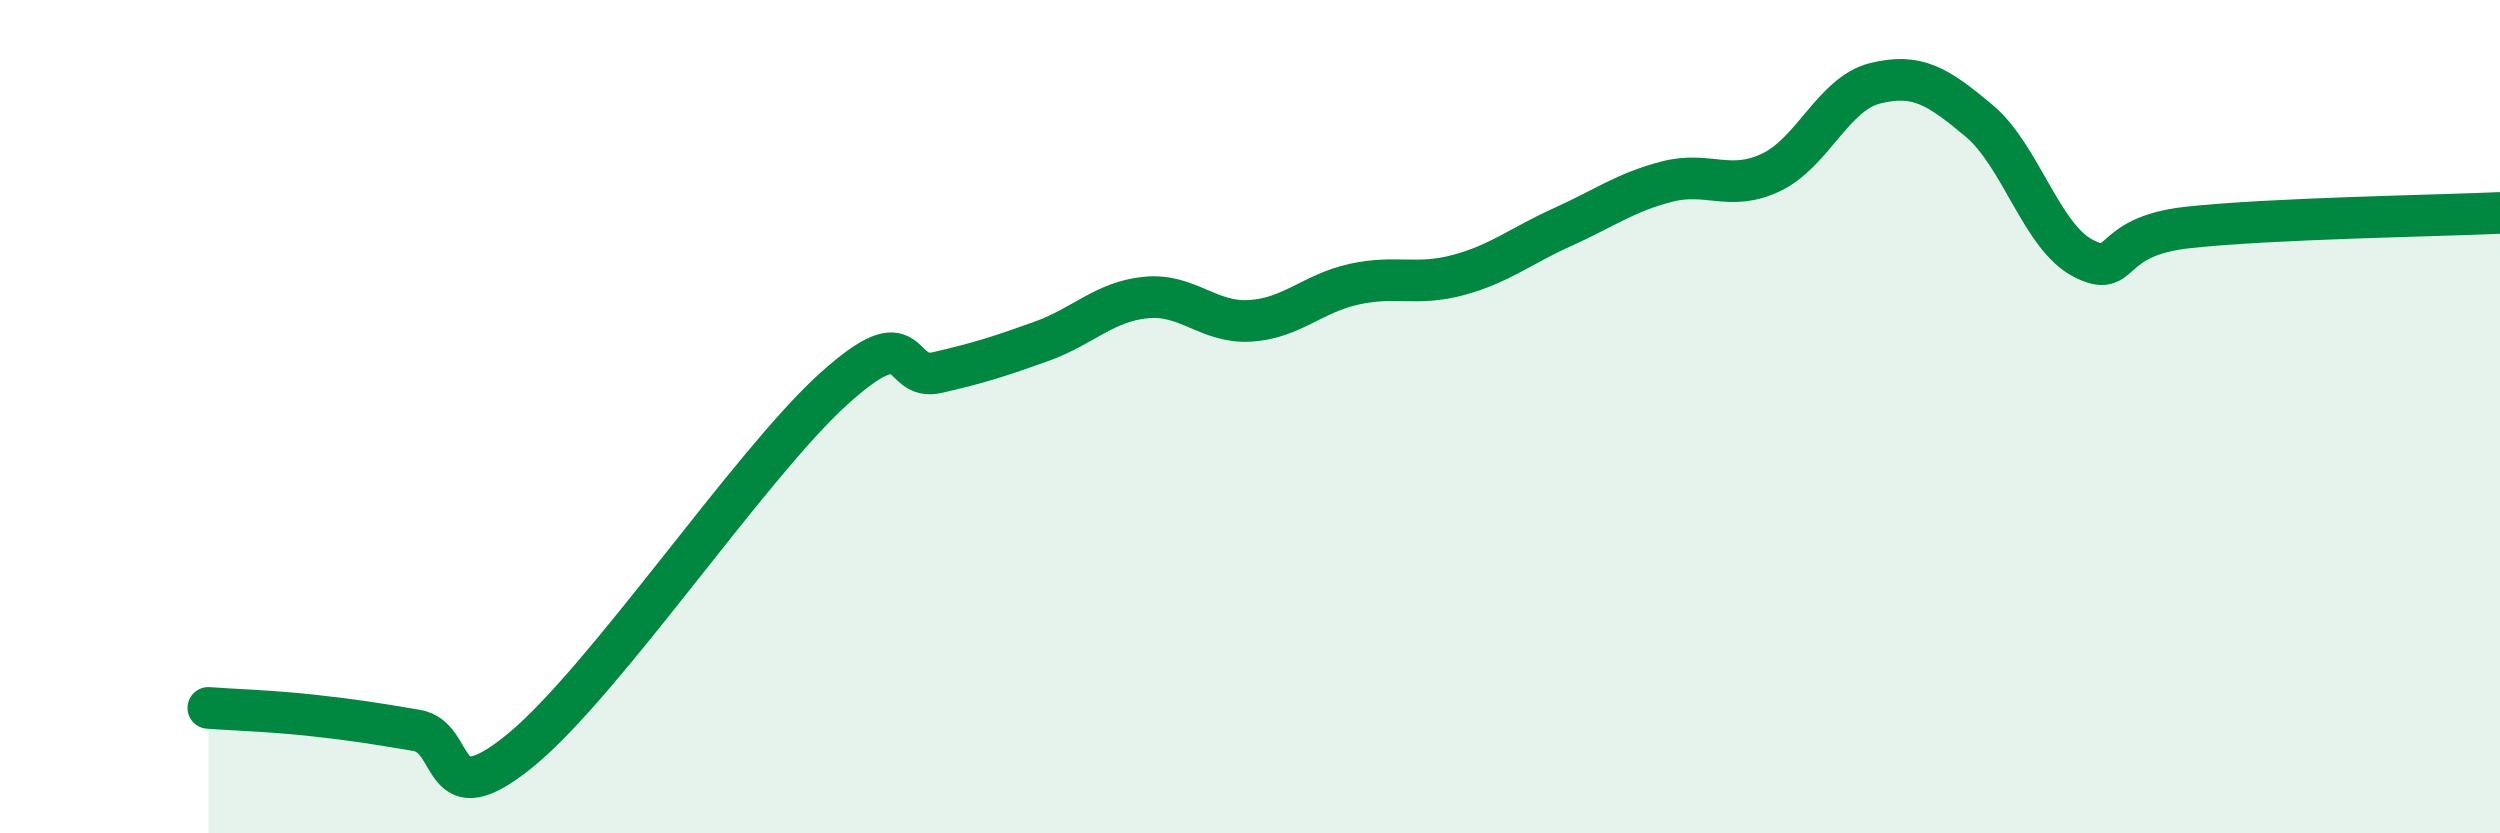
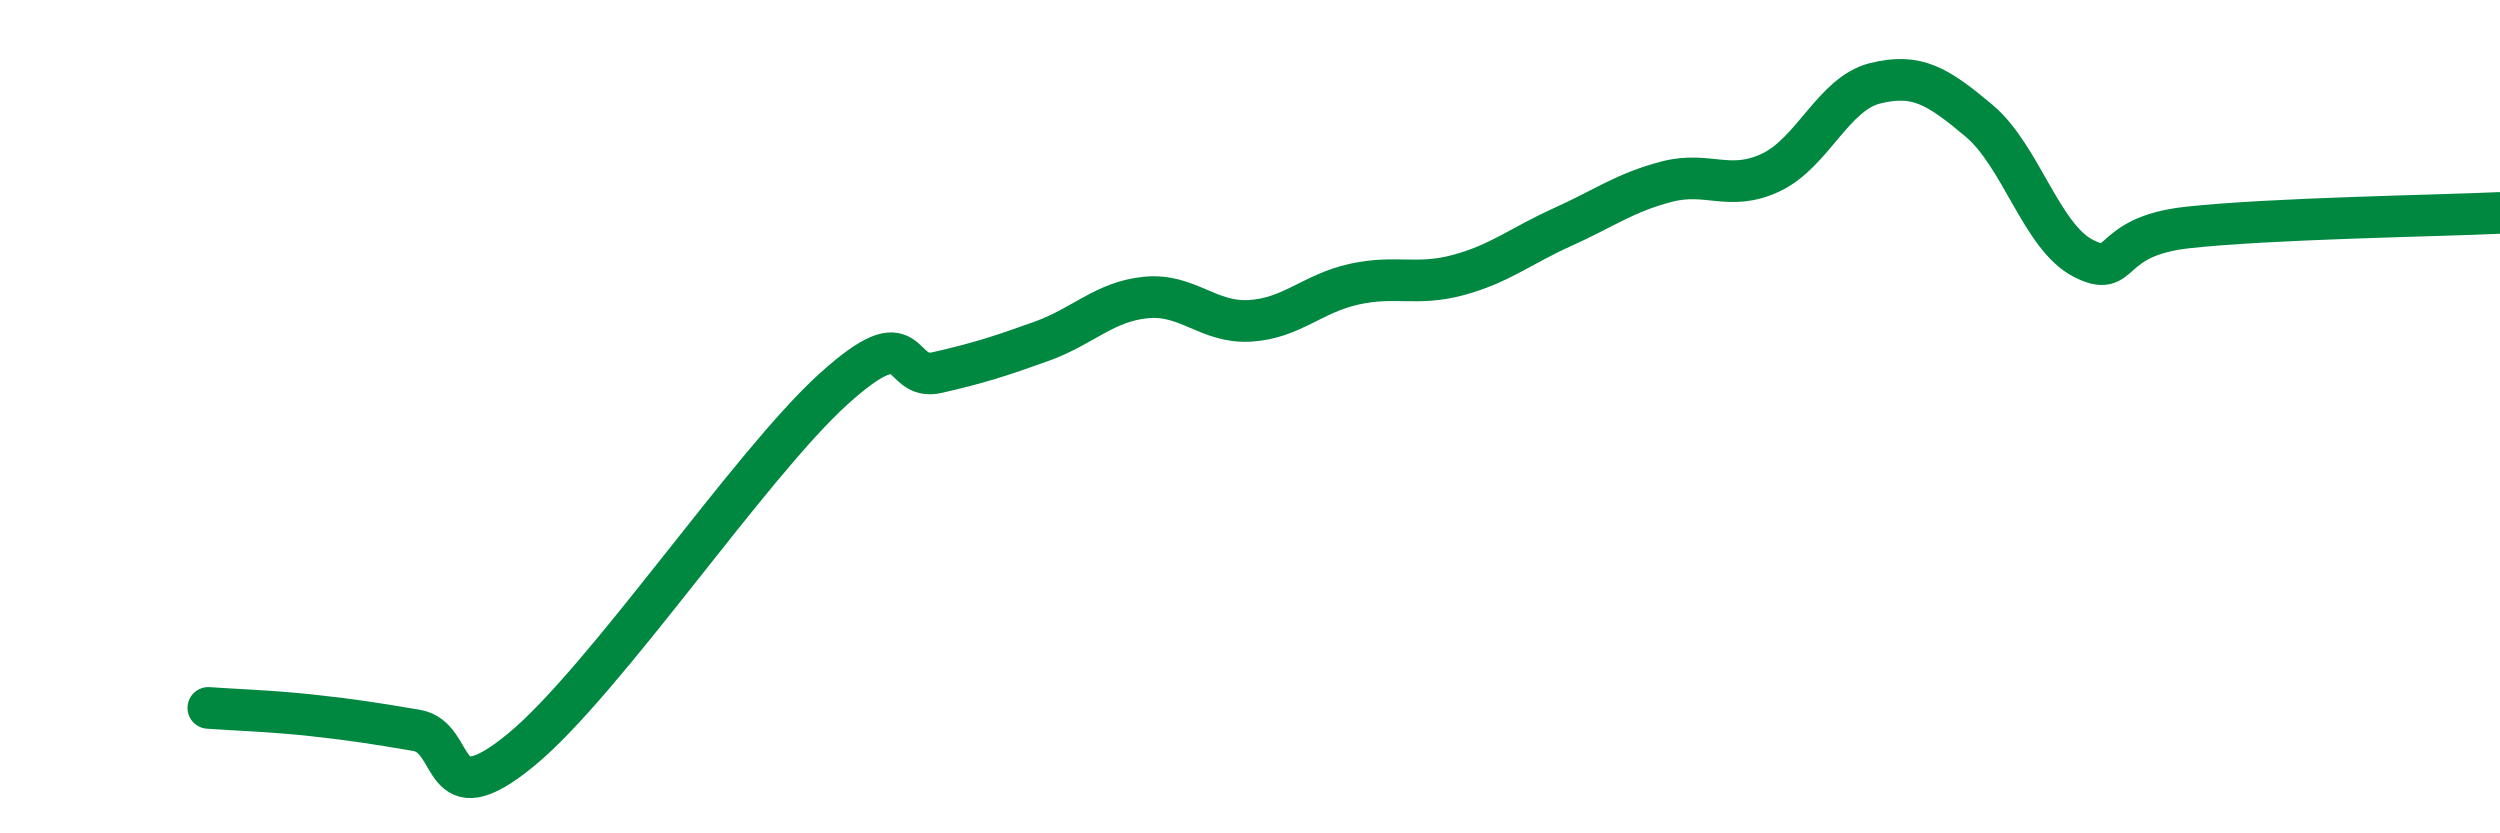
<svg xmlns="http://www.w3.org/2000/svg" width="60" height="20" viewBox="0 0 60 20">
-   <path d="M 5,16.99 C 5.5,17.03 6.5,17.06 7.5,17.17 C 8.5,17.28 9,17.36 10,17.53 C 11,17.7 10.5,19.64 12.5,18 C 14.5,16.36 18,11.15 20,9.34 C 22,7.53 21.5,9.17 22.5,8.94 C 23.5,8.71 24,8.55 25,8.19 C 26,7.83 26.5,7.24 27.5,7.14 C 28.5,7.04 29,7.76 30,7.7 C 31,7.64 31.5,7.04 32.5,6.82 C 33.5,6.6 34,6.87 35,6.6 C 36,6.33 36.5,5.9 37.5,5.45 C 38.5,5 39,4.62 40,4.36 C 41,4.1 41.5,4.61 42.5,4.14 C 43.5,3.67 44,2.25 45,2 C 46,1.75 46.5,2.06 47.5,2.9 C 48.5,3.74 49,5.69 50,6.2 C 51,6.71 50.5,5.68 52.5,5.46 C 54.5,5.24 58.5,5.18 60,5.11L60 20L5 20Z" fill="#008740" opacity="0.1" stroke-linecap="round" stroke-linejoin="round" />
  <path d="M 5,16.99 C 5.5,17.03 6.5,17.06 7.5,17.17 C 8.5,17.28 9,17.36 10,17.53 C 11,17.7 10.5,19.64 12.5,18 C 14.5,16.36 18,11.15 20,9.34 C 22,7.53 21.5,9.17 22.5,8.94 C 23.5,8.71 24,8.55 25,8.19 C 26,7.83 26.5,7.24 27.5,7.14 C 28.5,7.04 29,7.76 30,7.7 C 31,7.64 31.5,7.04 32.5,6.82 C 33.5,6.6 34,6.87 35,6.6 C 36,6.33 36.5,5.9 37.5,5.45 C 38.5,5 39,4.62 40,4.36 C 41,4.1 41.5,4.61 42.5,4.14 C 43.5,3.67 44,2.25 45,2 C 46,1.75 46.5,2.06 47.5,2.9 C 48.5,3.74 49,5.69 50,6.2 C 51,6.71 50.5,5.68 52.5,5.46 C 54.5,5.24 58.5,5.18 60,5.11" stroke="#008740" stroke-width="1" fill="none" stroke-linecap="round" stroke-linejoin="round" />
</svg>